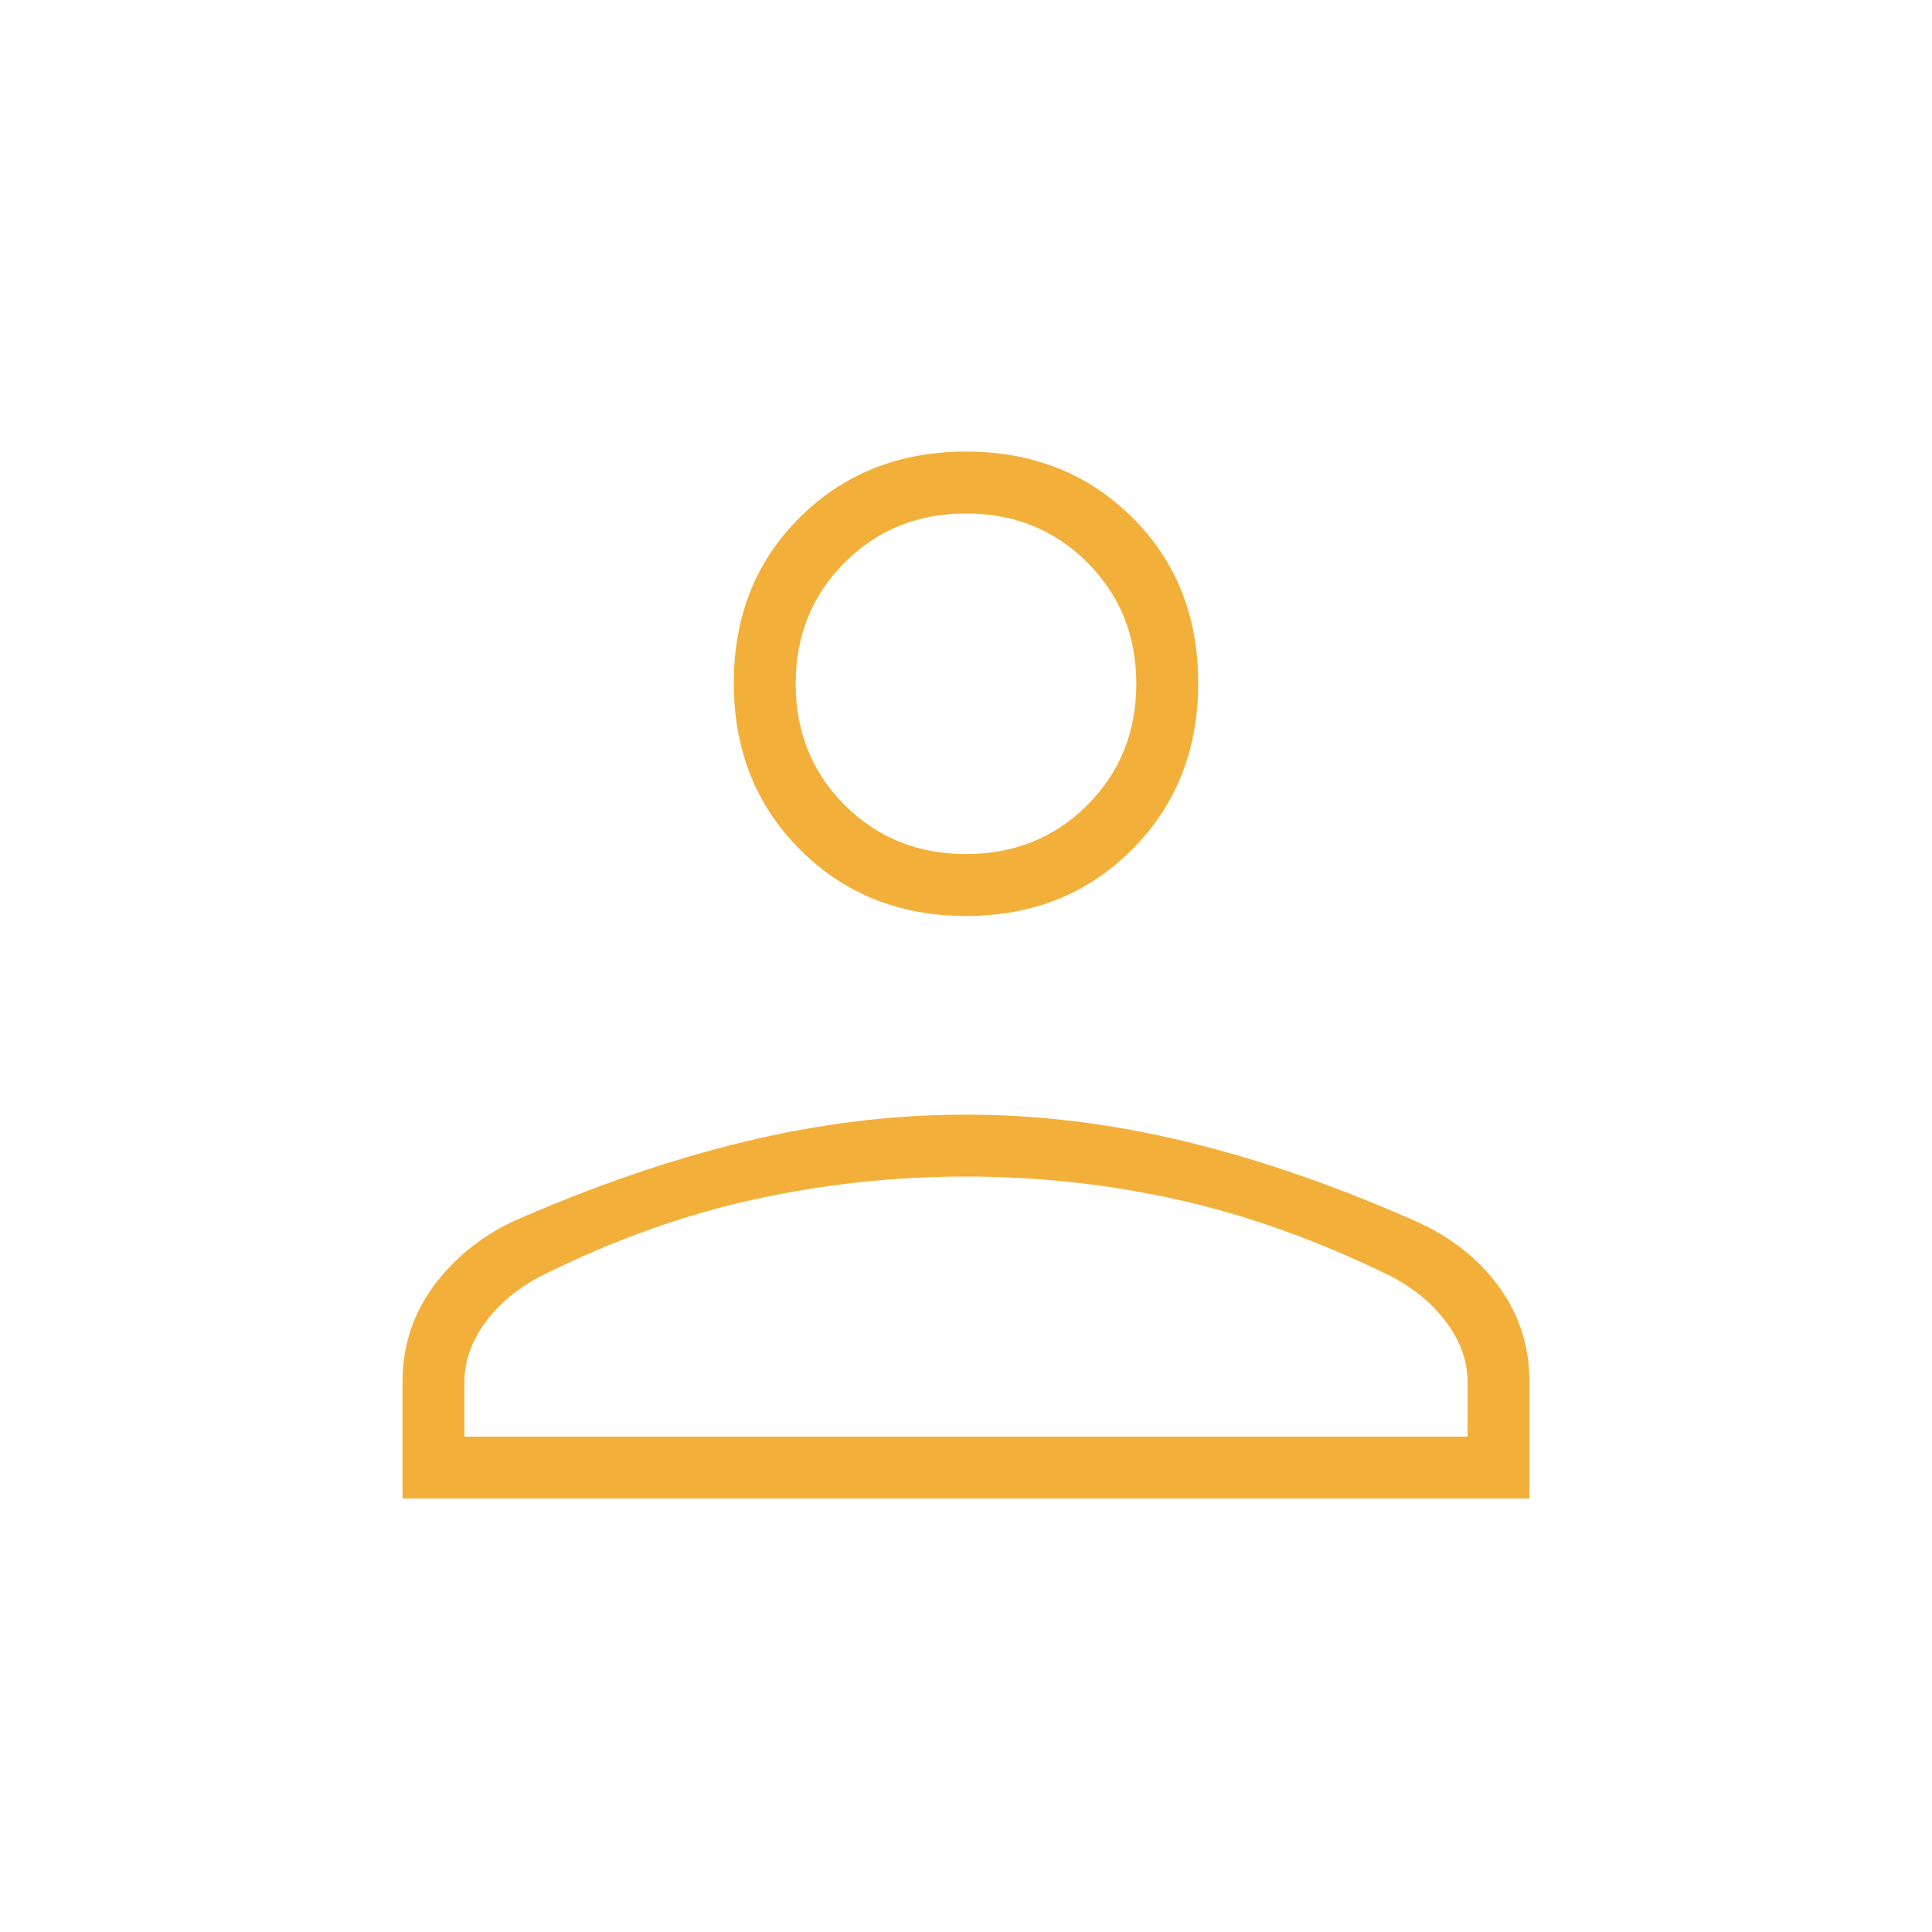
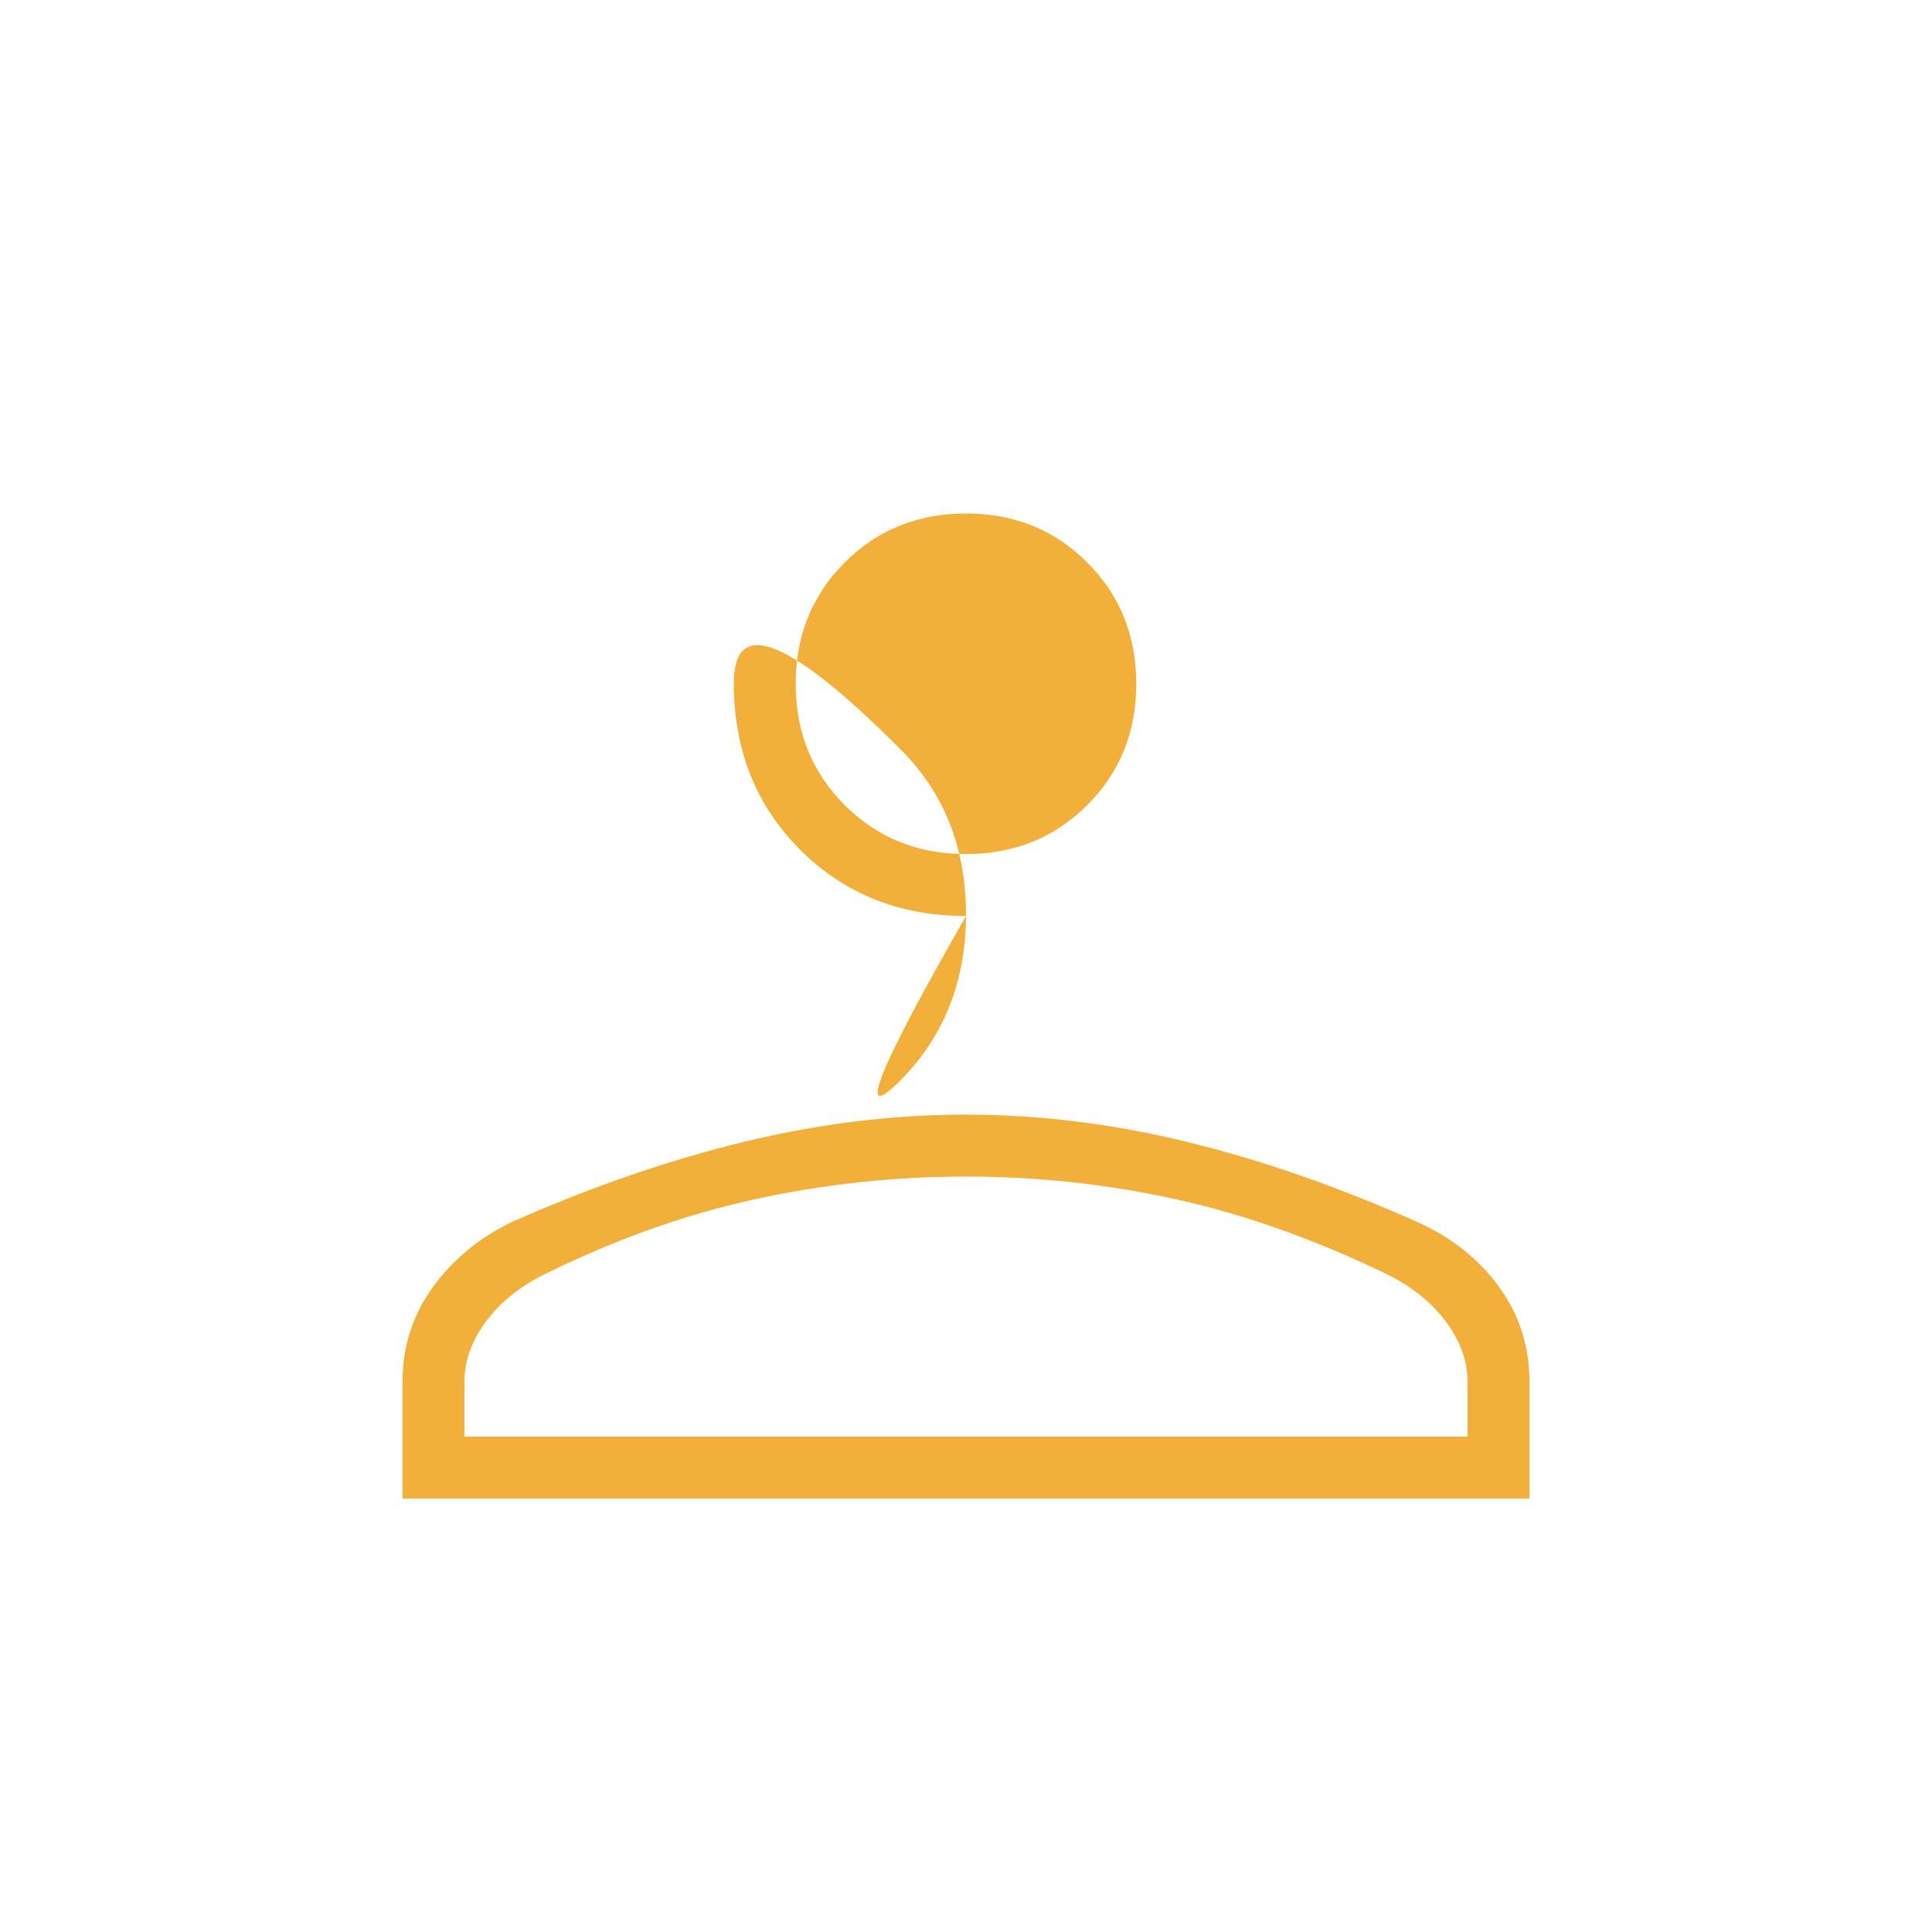
<svg xmlns="http://www.w3.org/2000/svg" fill="#F2B03B" width="48px" viewBox="0 -960 960 960" height="48px">
-   <path d="M480-504.85q-49.5 0-82.44-32.94t-32.94-82.83q0-49.88 32.94-82.44 32.94-32.56 82.44-32.56t82.44 32.56q32.94 32.56 32.94 82.44 0 49.89-32.94 82.83T480-504.85ZM200-215.38v-57.85q0-26.46 15.15-47.31 15.16-20.84 39.77-32.54 59.31-26.15 115.02-39.61 55.7-13.46 110.04-13.46 54.33 0 109.94 13.57 55.62 13.58 114.51 39.85 25.44 11.5 40.51 32.27Q760-299.69 760-273.23v57.85H200Zm30.77-30.77h498.46v-27.08q0-15.23-10.27-29.35-10.27-14.11-28.11-23.42-54-26.38-105.61-37.88-51.6-11.5-105.24-11.5-53.64 0-105.86 11.5T268.92-326q-17.84 9.31-28 23.42-10.15 14.12-10.15 29.35v27.08ZM480-535.62q35.92 0 60.27-24.34 24.35-24.35 24.35-60.27t-24.35-60.27q-24.35-24.35-60.27-24.35t-60.27 24.35q-24.35 24.35-24.35 60.27t24.35 60.27q24.35 24.34 60.27 24.34Zm0-84.61Zm0 374.08Z" />
+   <path d="M480-504.85q-49.5 0-82.44-32.94t-32.94-82.83t82.44 32.56q32.94 32.56 32.94 82.44 0 49.89-32.94 82.83T480-504.85ZM200-215.38v-57.85q0-26.46 15.15-47.31 15.16-20.84 39.77-32.54 59.31-26.15 115.02-39.61 55.7-13.46 110.04-13.46 54.33 0 109.94 13.57 55.62 13.58 114.51 39.85 25.44 11.5 40.51 32.27Q760-299.69 760-273.23v57.85H200Zm30.77-30.77h498.46v-27.08q0-15.23-10.27-29.35-10.27-14.11-28.11-23.42-54-26.38-105.61-37.88-51.6-11.5-105.24-11.5-53.64 0-105.86 11.5T268.92-326q-17.84 9.31-28 23.42-10.15 14.12-10.15 29.35v27.08ZM480-535.62q35.92 0 60.27-24.34 24.35-24.35 24.35-60.27t-24.35-60.27q-24.35-24.35-60.27-24.35t-60.27 24.35q-24.35 24.35-24.35 60.27t24.35 60.27q24.35 24.34 60.27 24.34Zm0-84.61Zm0 374.08Z" />
</svg>